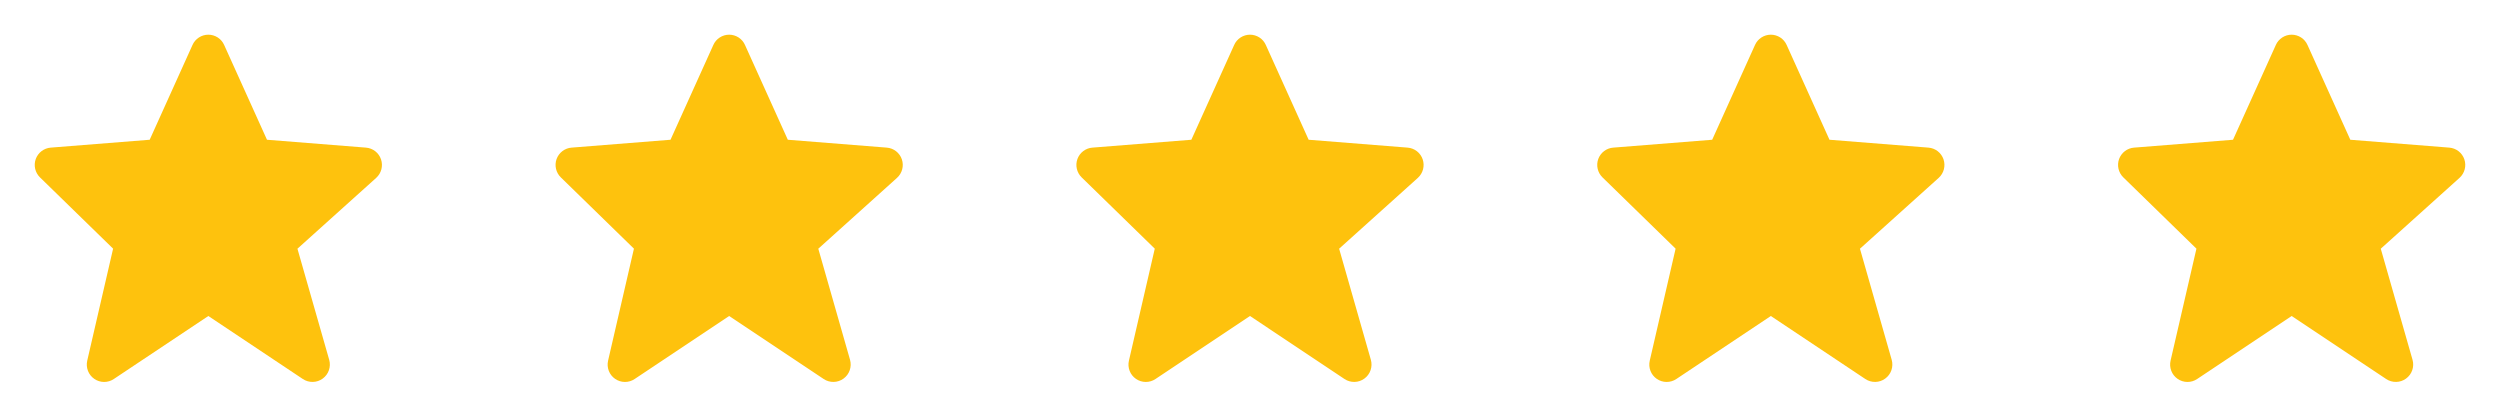
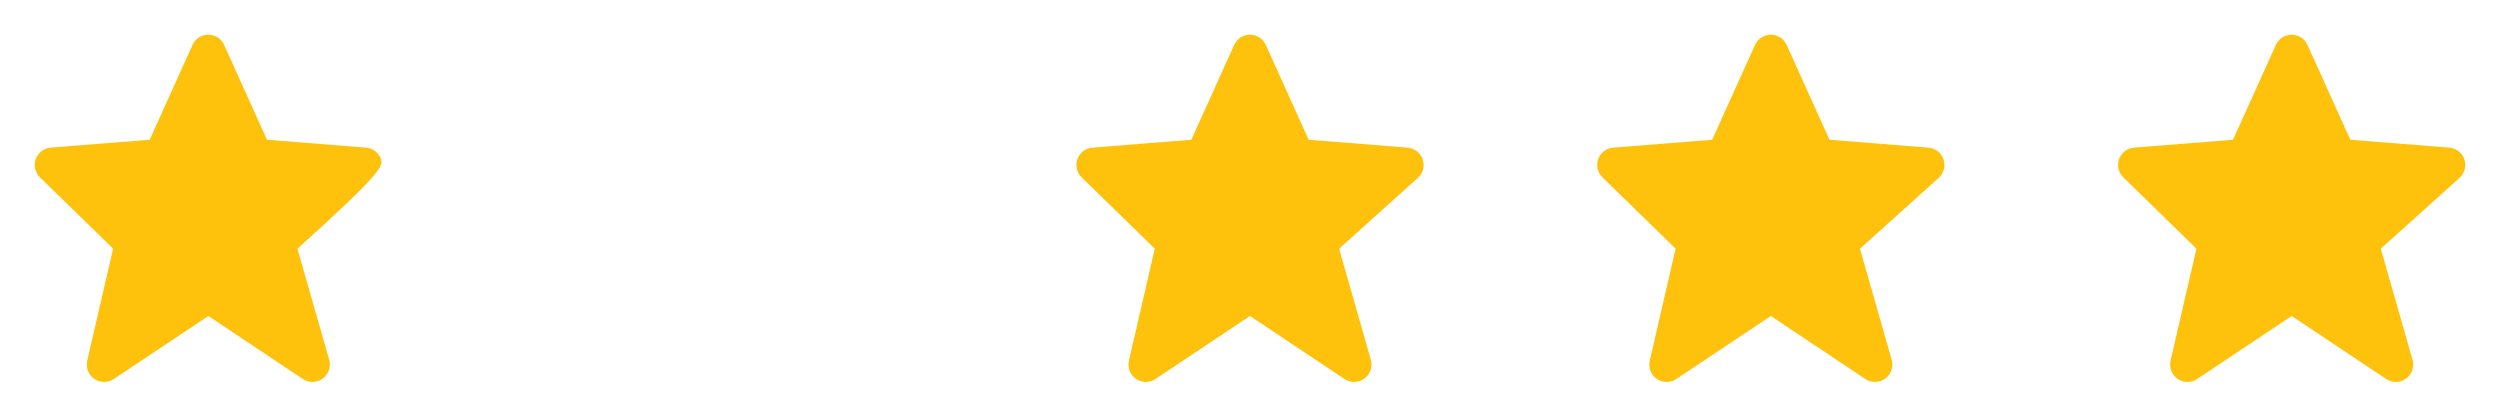
<svg xmlns="http://www.w3.org/2000/svg" width="120" height="20" viewBox="0 0 120 20" fill="none">
-   <path d="M18.289 7.649C18.237 7.495 18.14 7.359 18.012 7.259C17.883 7.159 17.728 7.099 17.566 7.086L12.815 6.708L10.759 2.158C10.694 2.011 10.587 1.886 10.453 1.799C10.318 1.712 10.161 1.665 10 1.665C9.84 1.665 9.683 1.711 9.548 1.799C9.413 1.886 9.306 2.01 9.241 2.157L7.185 6.708L2.434 7.086C2.275 7.098 2.122 7.157 1.995 7.254C1.867 7.351 1.771 7.483 1.716 7.633C1.662 7.784 1.652 7.947 1.688 8.103C1.724 8.259 1.804 8.402 1.918 8.513L5.429 11.936L4.187 17.312C4.15 17.475 4.162 17.646 4.222 17.801C4.282 17.957 4.388 18.091 4.526 18.186C4.663 18.281 4.826 18.333 4.993 18.334C5.16 18.335 5.324 18.286 5.462 18.193L10 15.168L14.537 18.193C14.679 18.288 14.847 18.336 15.017 18.332C15.188 18.329 15.353 18.273 15.49 18.172C15.628 18.072 15.732 17.932 15.787 17.771C15.843 17.61 15.848 17.436 15.802 17.272L14.277 11.938L18.058 8.537C18.305 8.313 18.396 7.965 18.289 7.649V7.649Z" fill="#FEC20D" />
-   <path d="M43.289 7.649C43.237 7.495 43.14 7.359 43.012 7.259C42.883 7.159 42.728 7.099 42.566 7.086L37.815 6.708L35.759 2.158C35.694 2.011 35.587 1.886 35.453 1.799C35.318 1.712 35.161 1.665 35 1.665C34.84 1.665 34.683 1.711 34.548 1.799C34.413 1.886 34.306 2.01 34.241 2.157L32.185 6.708L27.434 7.086C27.274 7.098 27.122 7.157 26.995 7.254C26.867 7.351 26.771 7.483 26.716 7.633C26.662 7.784 26.652 7.947 26.688 8.103C26.724 8.259 26.804 8.402 26.918 8.513L30.429 11.936L29.188 17.312C29.15 17.475 29.162 17.646 29.222 17.801C29.282 17.957 29.388 18.091 29.526 18.186C29.663 18.281 29.826 18.333 29.993 18.334C30.16 18.335 30.324 18.286 30.462 18.193L35 15.168L39.538 18.193C39.679 18.288 39.847 18.336 40.017 18.332C40.188 18.329 40.353 18.273 40.49 18.172C40.628 18.072 40.732 17.932 40.787 17.771C40.843 17.61 40.848 17.436 40.802 17.272L39.278 11.938L43.057 8.537C43.305 8.313 43.396 7.965 43.289 7.649V7.649Z" fill="#FEC20D" />
+   <path d="M18.289 7.649C18.237 7.495 18.14 7.359 18.012 7.259C17.883 7.159 17.728 7.099 17.566 7.086L12.815 6.708L10.759 2.158C10.694 2.011 10.587 1.886 10.453 1.799C10.318 1.712 10.161 1.665 10 1.665C9.84 1.665 9.683 1.711 9.548 1.799C9.413 1.886 9.306 2.01 9.241 2.157L7.185 6.708L2.434 7.086C2.275 7.098 2.122 7.157 1.995 7.254C1.867 7.351 1.771 7.483 1.716 7.633C1.662 7.784 1.652 7.947 1.688 8.103C1.724 8.259 1.804 8.402 1.918 8.513L5.429 11.936L4.187 17.312C4.15 17.475 4.162 17.646 4.222 17.801C4.282 17.957 4.388 18.091 4.526 18.186C4.663 18.281 4.826 18.333 4.993 18.334C5.16 18.335 5.324 18.286 5.462 18.193L10 15.168L14.537 18.193C14.679 18.288 14.847 18.336 15.017 18.332C15.188 18.329 15.353 18.273 15.49 18.172C15.628 18.072 15.732 17.932 15.787 17.771C15.843 17.61 15.848 17.436 15.802 17.272L14.277 11.938C18.305 8.313 18.396 7.965 18.289 7.649V7.649Z" fill="#FEC20D" />
  <path d="M68.289 7.649C68.237 7.495 68.14 7.359 68.012 7.259C67.883 7.159 67.728 7.099 67.566 7.086L62.815 6.708L60.759 2.158C60.694 2.011 60.587 1.886 60.453 1.799C60.318 1.712 60.161 1.665 60 1.665C59.84 1.665 59.683 1.711 59.548 1.799C59.413 1.886 59.306 2.01 59.241 2.157L57.185 6.708L52.434 7.086C52.275 7.098 52.122 7.157 51.995 7.254C51.867 7.351 51.771 7.483 51.716 7.633C51.662 7.784 51.652 7.947 51.688 8.103C51.724 8.259 51.804 8.402 51.918 8.513L55.429 11.936L54.188 17.312C54.15 17.475 54.162 17.646 54.222 17.801C54.282 17.957 54.388 18.091 54.526 18.186C54.663 18.281 54.826 18.333 54.993 18.334C55.16 18.335 55.324 18.286 55.462 18.193L60 15.168L64.537 18.193C64.679 18.288 64.847 18.336 65.017 18.332C65.188 18.329 65.353 18.273 65.49 18.172C65.628 18.072 65.732 17.932 65.787 17.771C65.843 17.61 65.848 17.436 65.802 17.272L64.278 11.938L68.058 8.537C68.305 8.313 68.396 7.965 68.289 7.649V7.649Z" fill="#FEC20D" />
  <path d="M93.289 7.649C93.237 7.495 93.14 7.359 93.012 7.259C92.883 7.159 92.728 7.099 92.566 7.086L87.815 6.708L85.759 2.158C85.694 2.011 85.587 1.886 85.453 1.799C85.318 1.712 85.161 1.665 85 1.665C84.84 1.665 84.683 1.711 84.548 1.799C84.413 1.886 84.306 2.01 84.241 2.157L82.185 6.708L77.434 7.086C77.275 7.098 77.122 7.157 76.995 7.254C76.867 7.351 76.771 7.483 76.716 7.633C76.662 7.784 76.652 7.947 76.688 8.103C76.724 8.259 76.804 8.402 76.918 8.513L80.429 11.936L79.188 17.312C79.15 17.475 79.162 17.646 79.222 17.801C79.282 17.957 79.388 18.091 79.526 18.186C79.663 18.281 79.826 18.333 79.993 18.334C80.16 18.335 80.324 18.286 80.463 18.193L85 15.168L89.537 18.193C89.679 18.288 89.847 18.336 90.017 18.332C90.188 18.329 90.353 18.273 90.49 18.172C90.628 18.072 90.732 17.932 90.787 17.771C90.843 17.61 90.848 17.436 90.802 17.272L89.278 11.938L93.058 8.537C93.305 8.313 93.396 7.965 93.289 7.649V7.649Z" fill="#FEC20D" />
  <path d="M118.289 7.649C118.237 7.495 118.14 7.359 118.012 7.259C117.883 7.159 117.728 7.099 117.566 7.086L112.815 6.708L110.759 2.158C110.694 2.011 110.587 1.886 110.453 1.799C110.318 1.712 110.161 1.665 110 1.665C109.84 1.665 109.683 1.711 109.548 1.799C109.413 1.886 109.306 2.01 109.241 2.157L107.185 6.708L102.434 7.086C102.275 7.098 102.122 7.157 101.995 7.254C101.867 7.351 101.771 7.483 101.716 7.633C101.662 7.784 101.652 7.947 101.688 8.103C101.724 8.259 101.804 8.402 101.918 8.513L105.429 11.936L104.187 17.312C104.15 17.475 104.162 17.646 104.222 17.801C104.282 17.957 104.388 18.091 104.526 18.186C104.663 18.281 104.826 18.333 104.993 18.334C105.16 18.335 105.324 18.286 105.462 18.193L110 15.168L114.537 18.193C114.679 18.288 114.847 18.336 115.017 18.332C115.188 18.329 115.353 18.273 115.49 18.172C115.628 18.072 115.732 17.932 115.787 17.771C115.843 17.61 115.848 17.436 115.802 17.272L114.277 11.938L118.057 8.537C118.305 8.313 118.396 7.965 118.289 7.649V7.649Z" fill="#FEC20D" />
</svg>